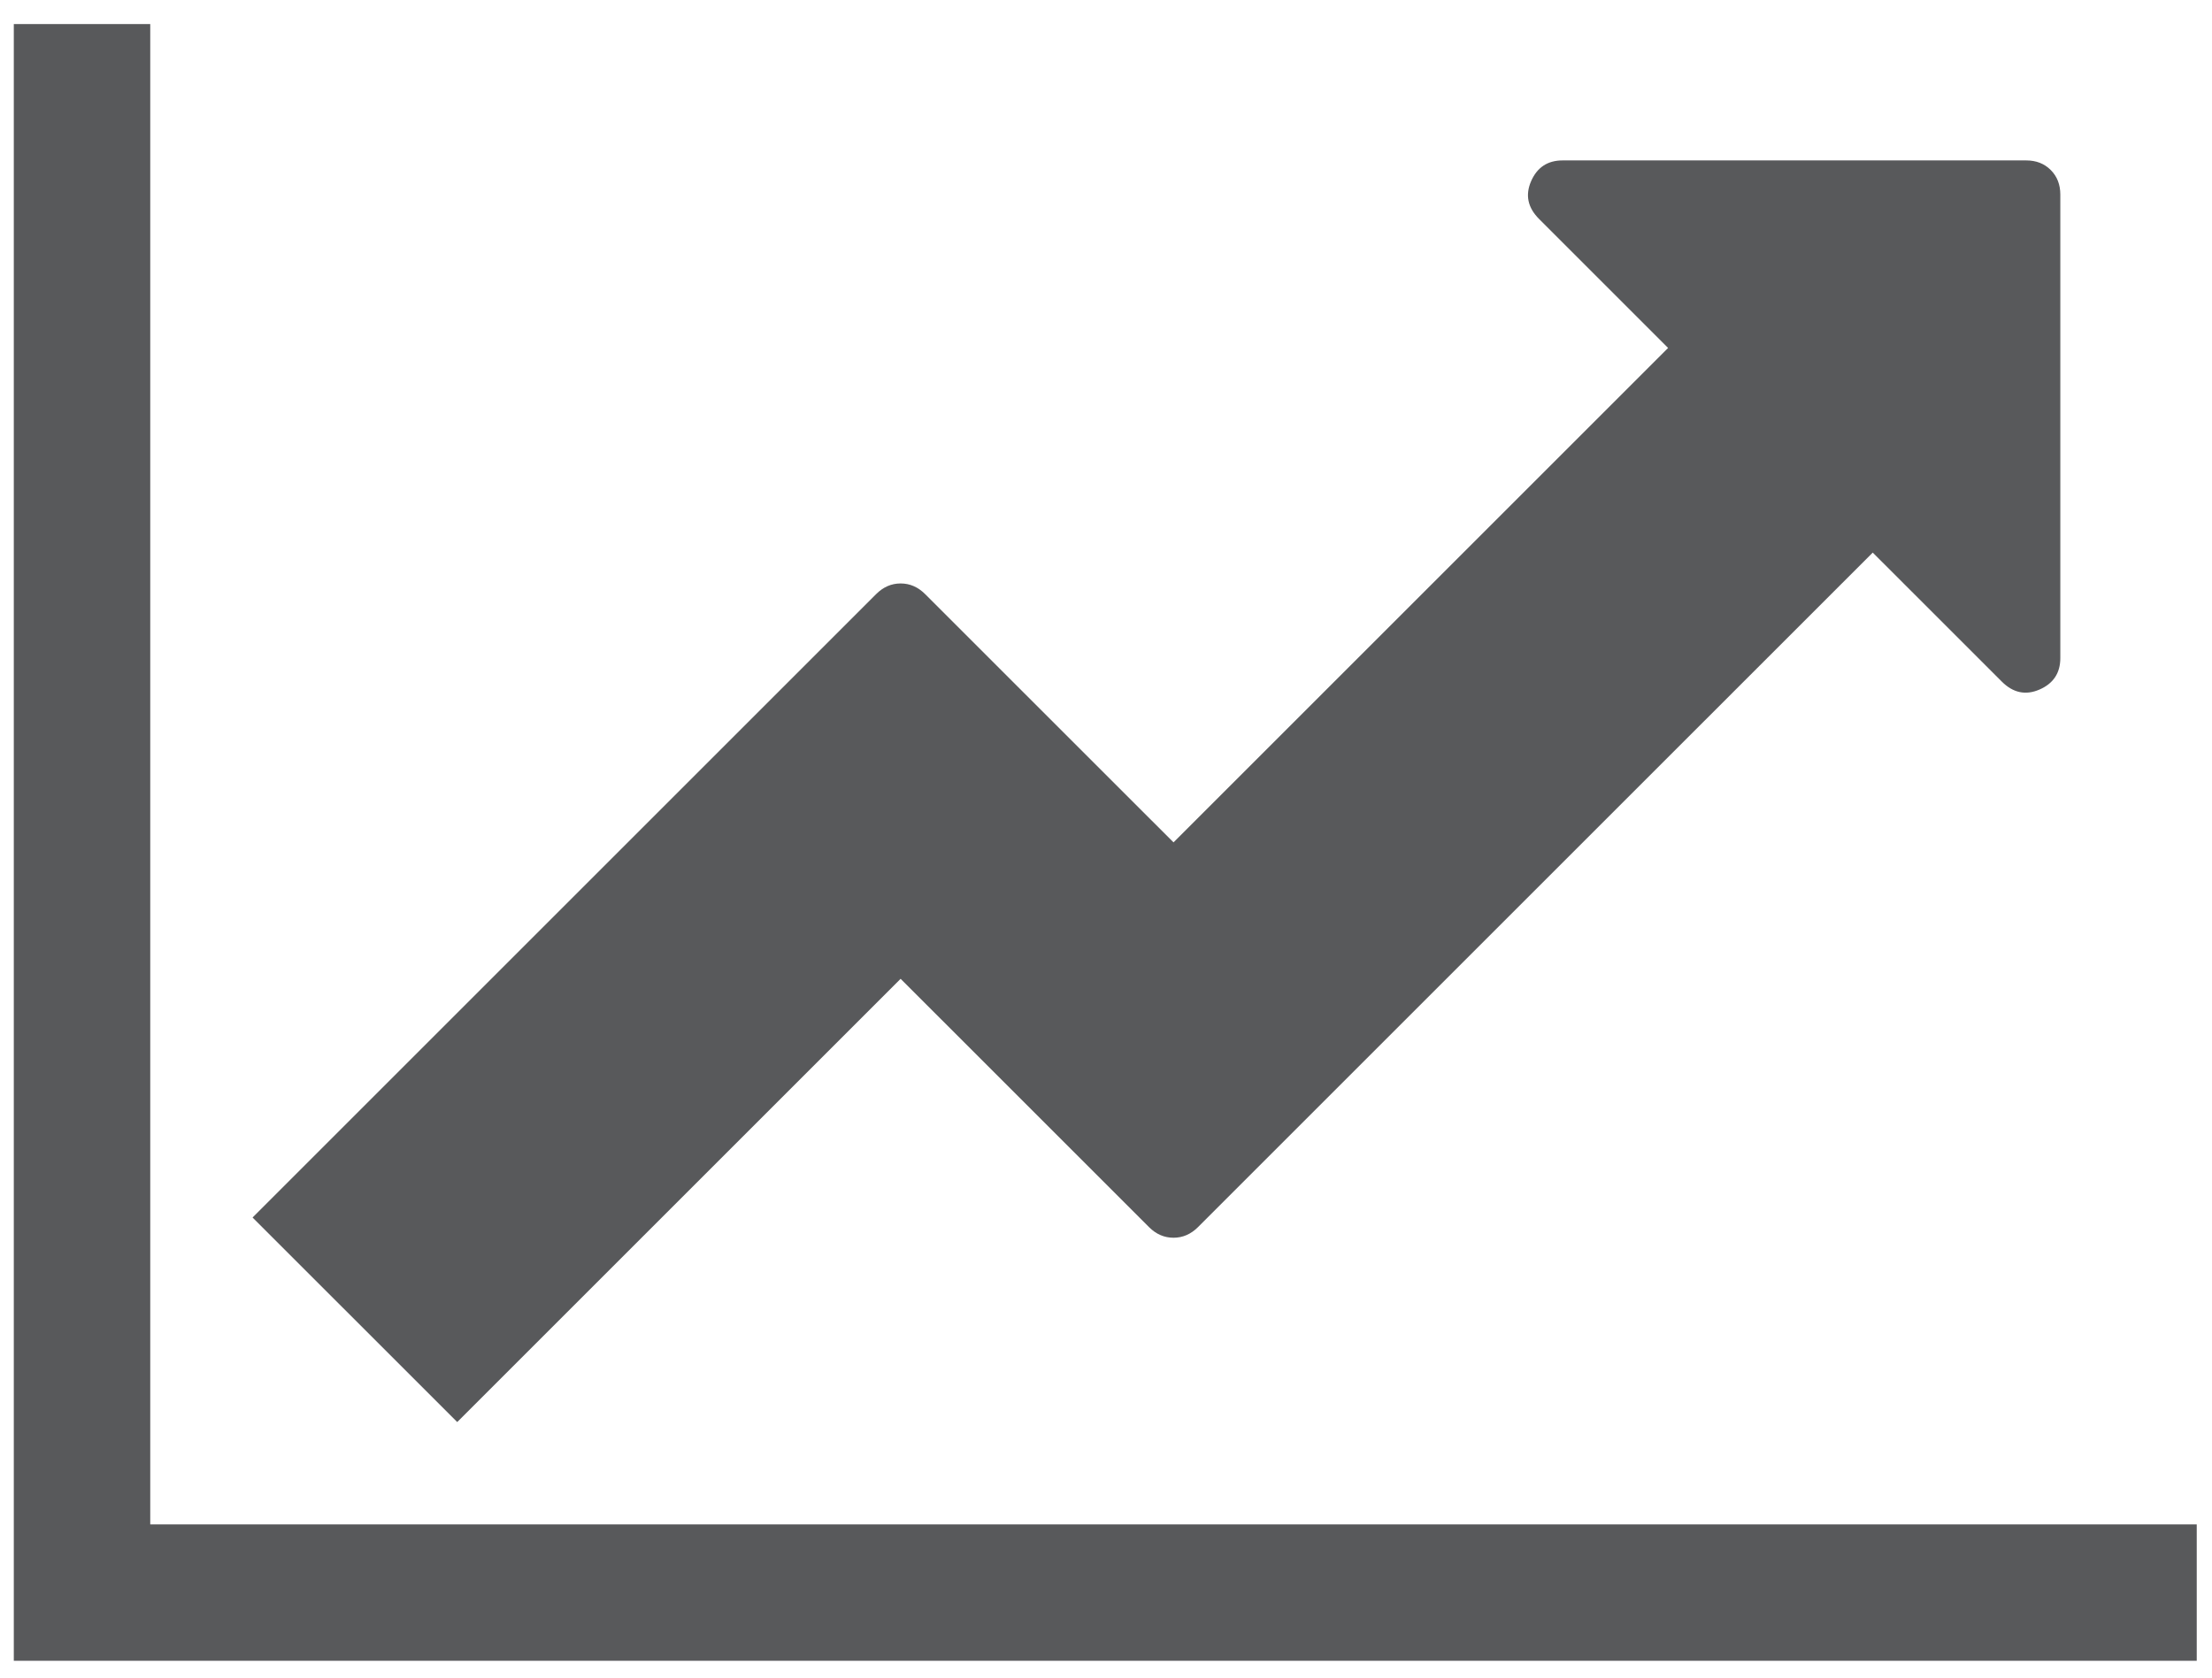
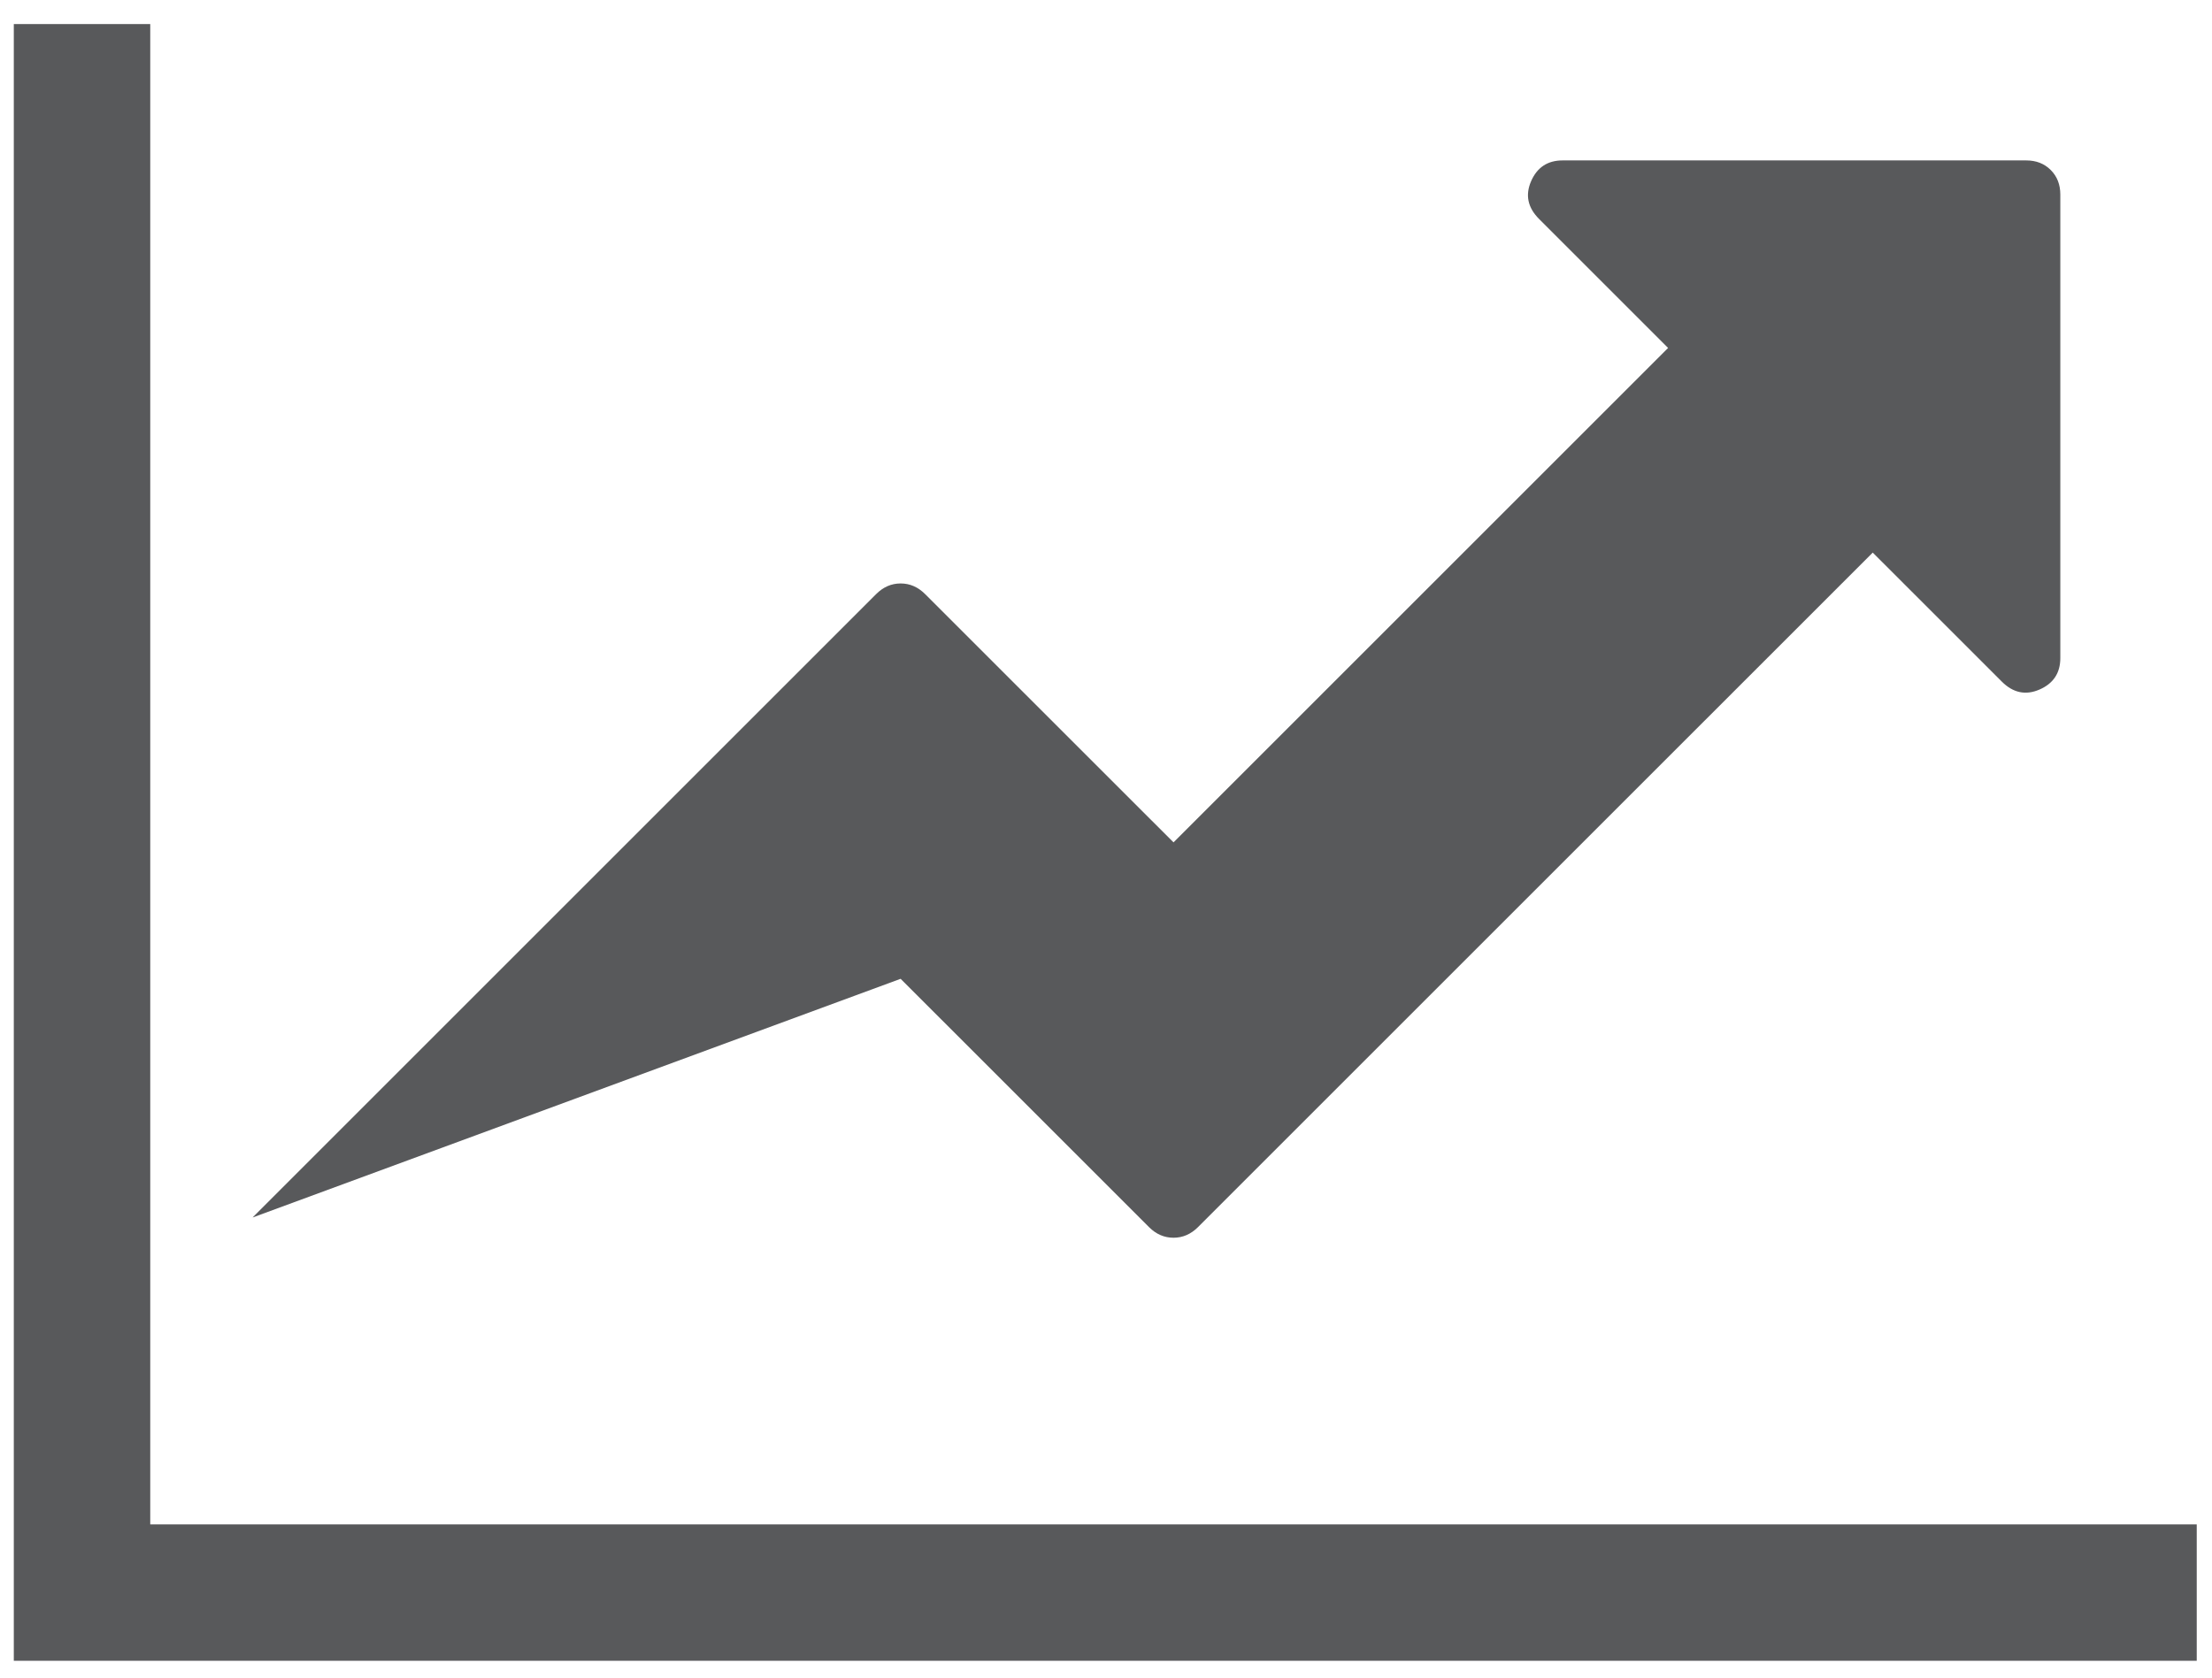
<svg xmlns="http://www.w3.org/2000/svg" version="1.1" id="Layer_1" x="0px" y="0px" width="145px" height="110px" viewBox="0 0 145 110" enable-background="new 0 0 145 110" xml:space="preserve">
-   <path fill="#58595B" d="M144,99.953v8.945H0.905V1.576h8.944v98.377H144z M135.057,12.756v30.393c0,0.979-0.453,1.666-1.361,2.063  c-0.91,0.396-1.736,0.221-2.48-0.525l-8.455-8.454L78.531,80.461c-0.465,0.465-1.002,0.697-1.605,0.697  c-0.607,0-1.143-0.232-1.607-0.697L59.037,64.18L29.972,93.244L16.556,79.832l40.875-40.875c0.465-0.467,1.001-0.7,1.606-0.7  c0.606,0,1.142,0.233,1.608,0.7l16.281,16.277l32.42-32.419l-8.455-8.455c-0.746-0.745-0.92-1.571-0.525-2.479  c0.396-0.908,1.084-1.362,2.063-1.362h30.393c0.652,0,1.189,0.209,1.607,0.629C134.848,11.567,135.057,12.103,135.057,12.756" />
+   <path fill="#58595B" d="M144,99.953v8.945H0.905V1.576h8.944v98.377H144z M135.057,12.756v30.393c0,0.979-0.453,1.666-1.361,2.063  c-0.91,0.396-1.736,0.221-2.48-0.525l-8.455-8.454L78.531,80.461c-0.465,0.465-1.002,0.697-1.605,0.697  c-0.607,0-1.143-0.232-1.607-0.697L59.037,64.18L16.556,79.832l40.875-40.875c0.465-0.467,1.001-0.7,1.606-0.7  c0.606,0,1.142,0.233,1.608,0.7l16.281,16.277l32.42-32.419l-8.455-8.455c-0.746-0.745-0.92-1.571-0.525-2.479  c0.396-0.908,1.084-1.362,2.063-1.362h30.393c0.652,0,1.189,0.209,1.607,0.629C134.848,11.567,135.057,12.103,135.057,12.756" />
</svg>